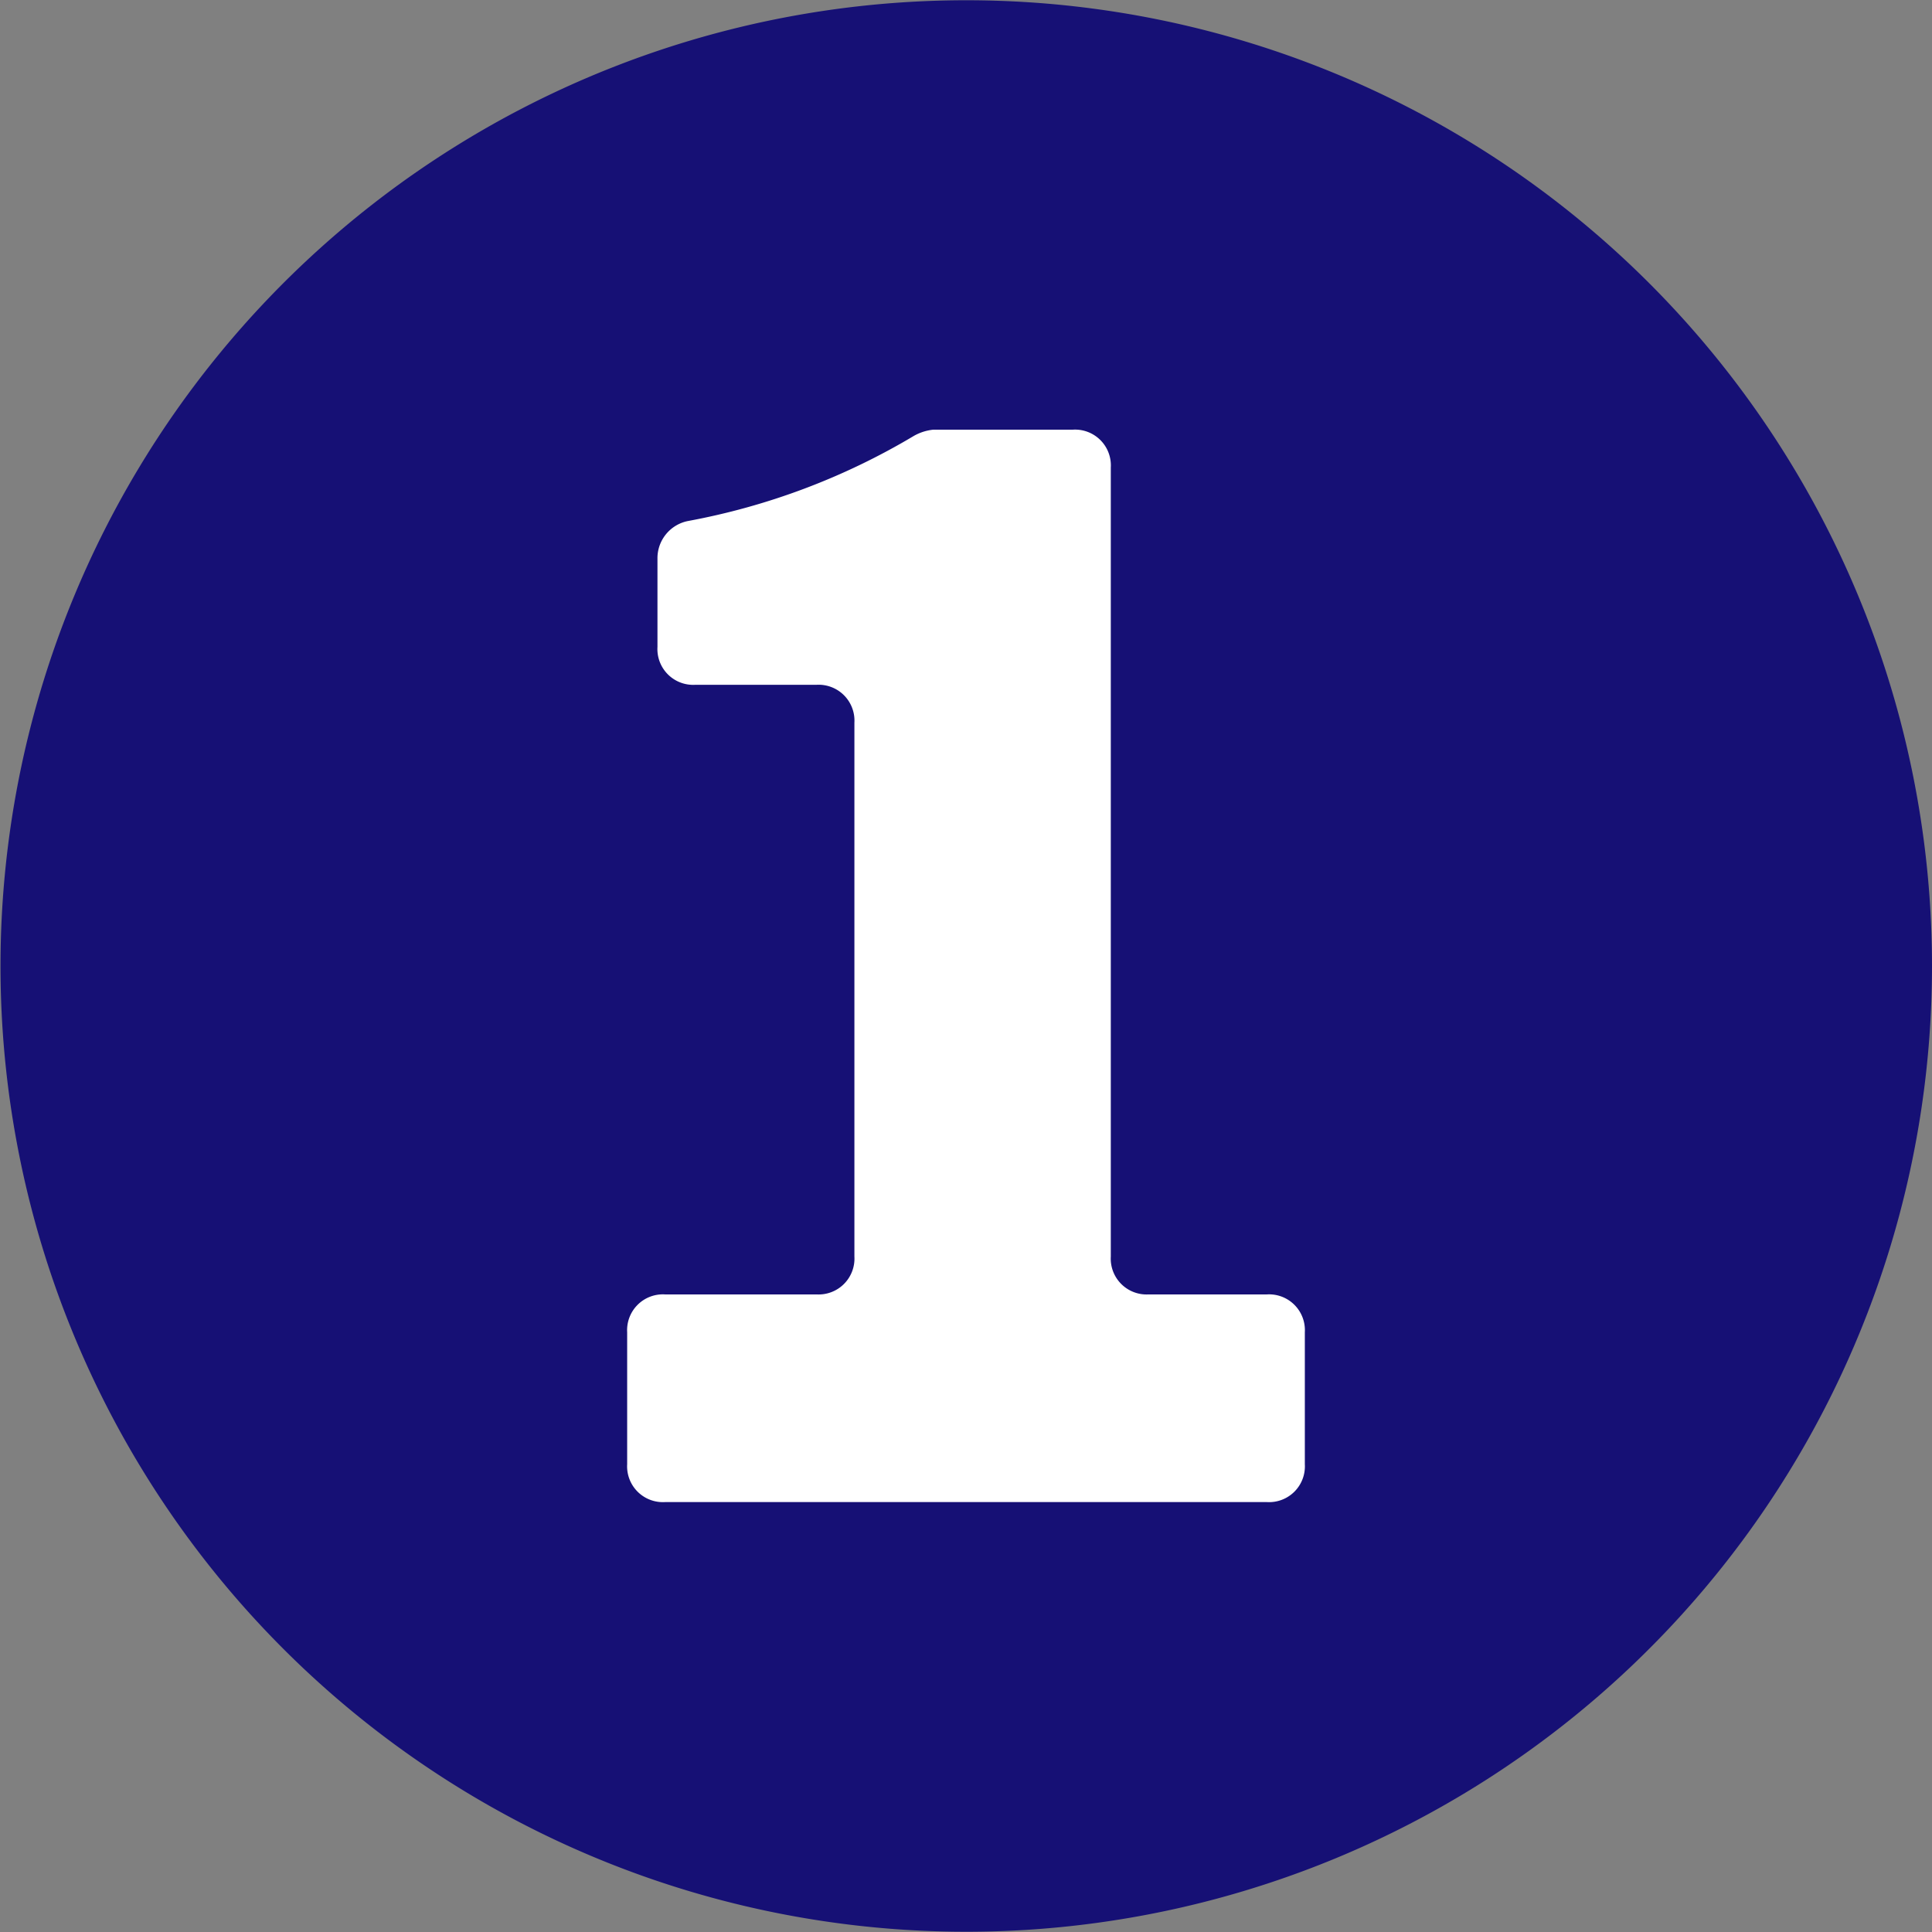
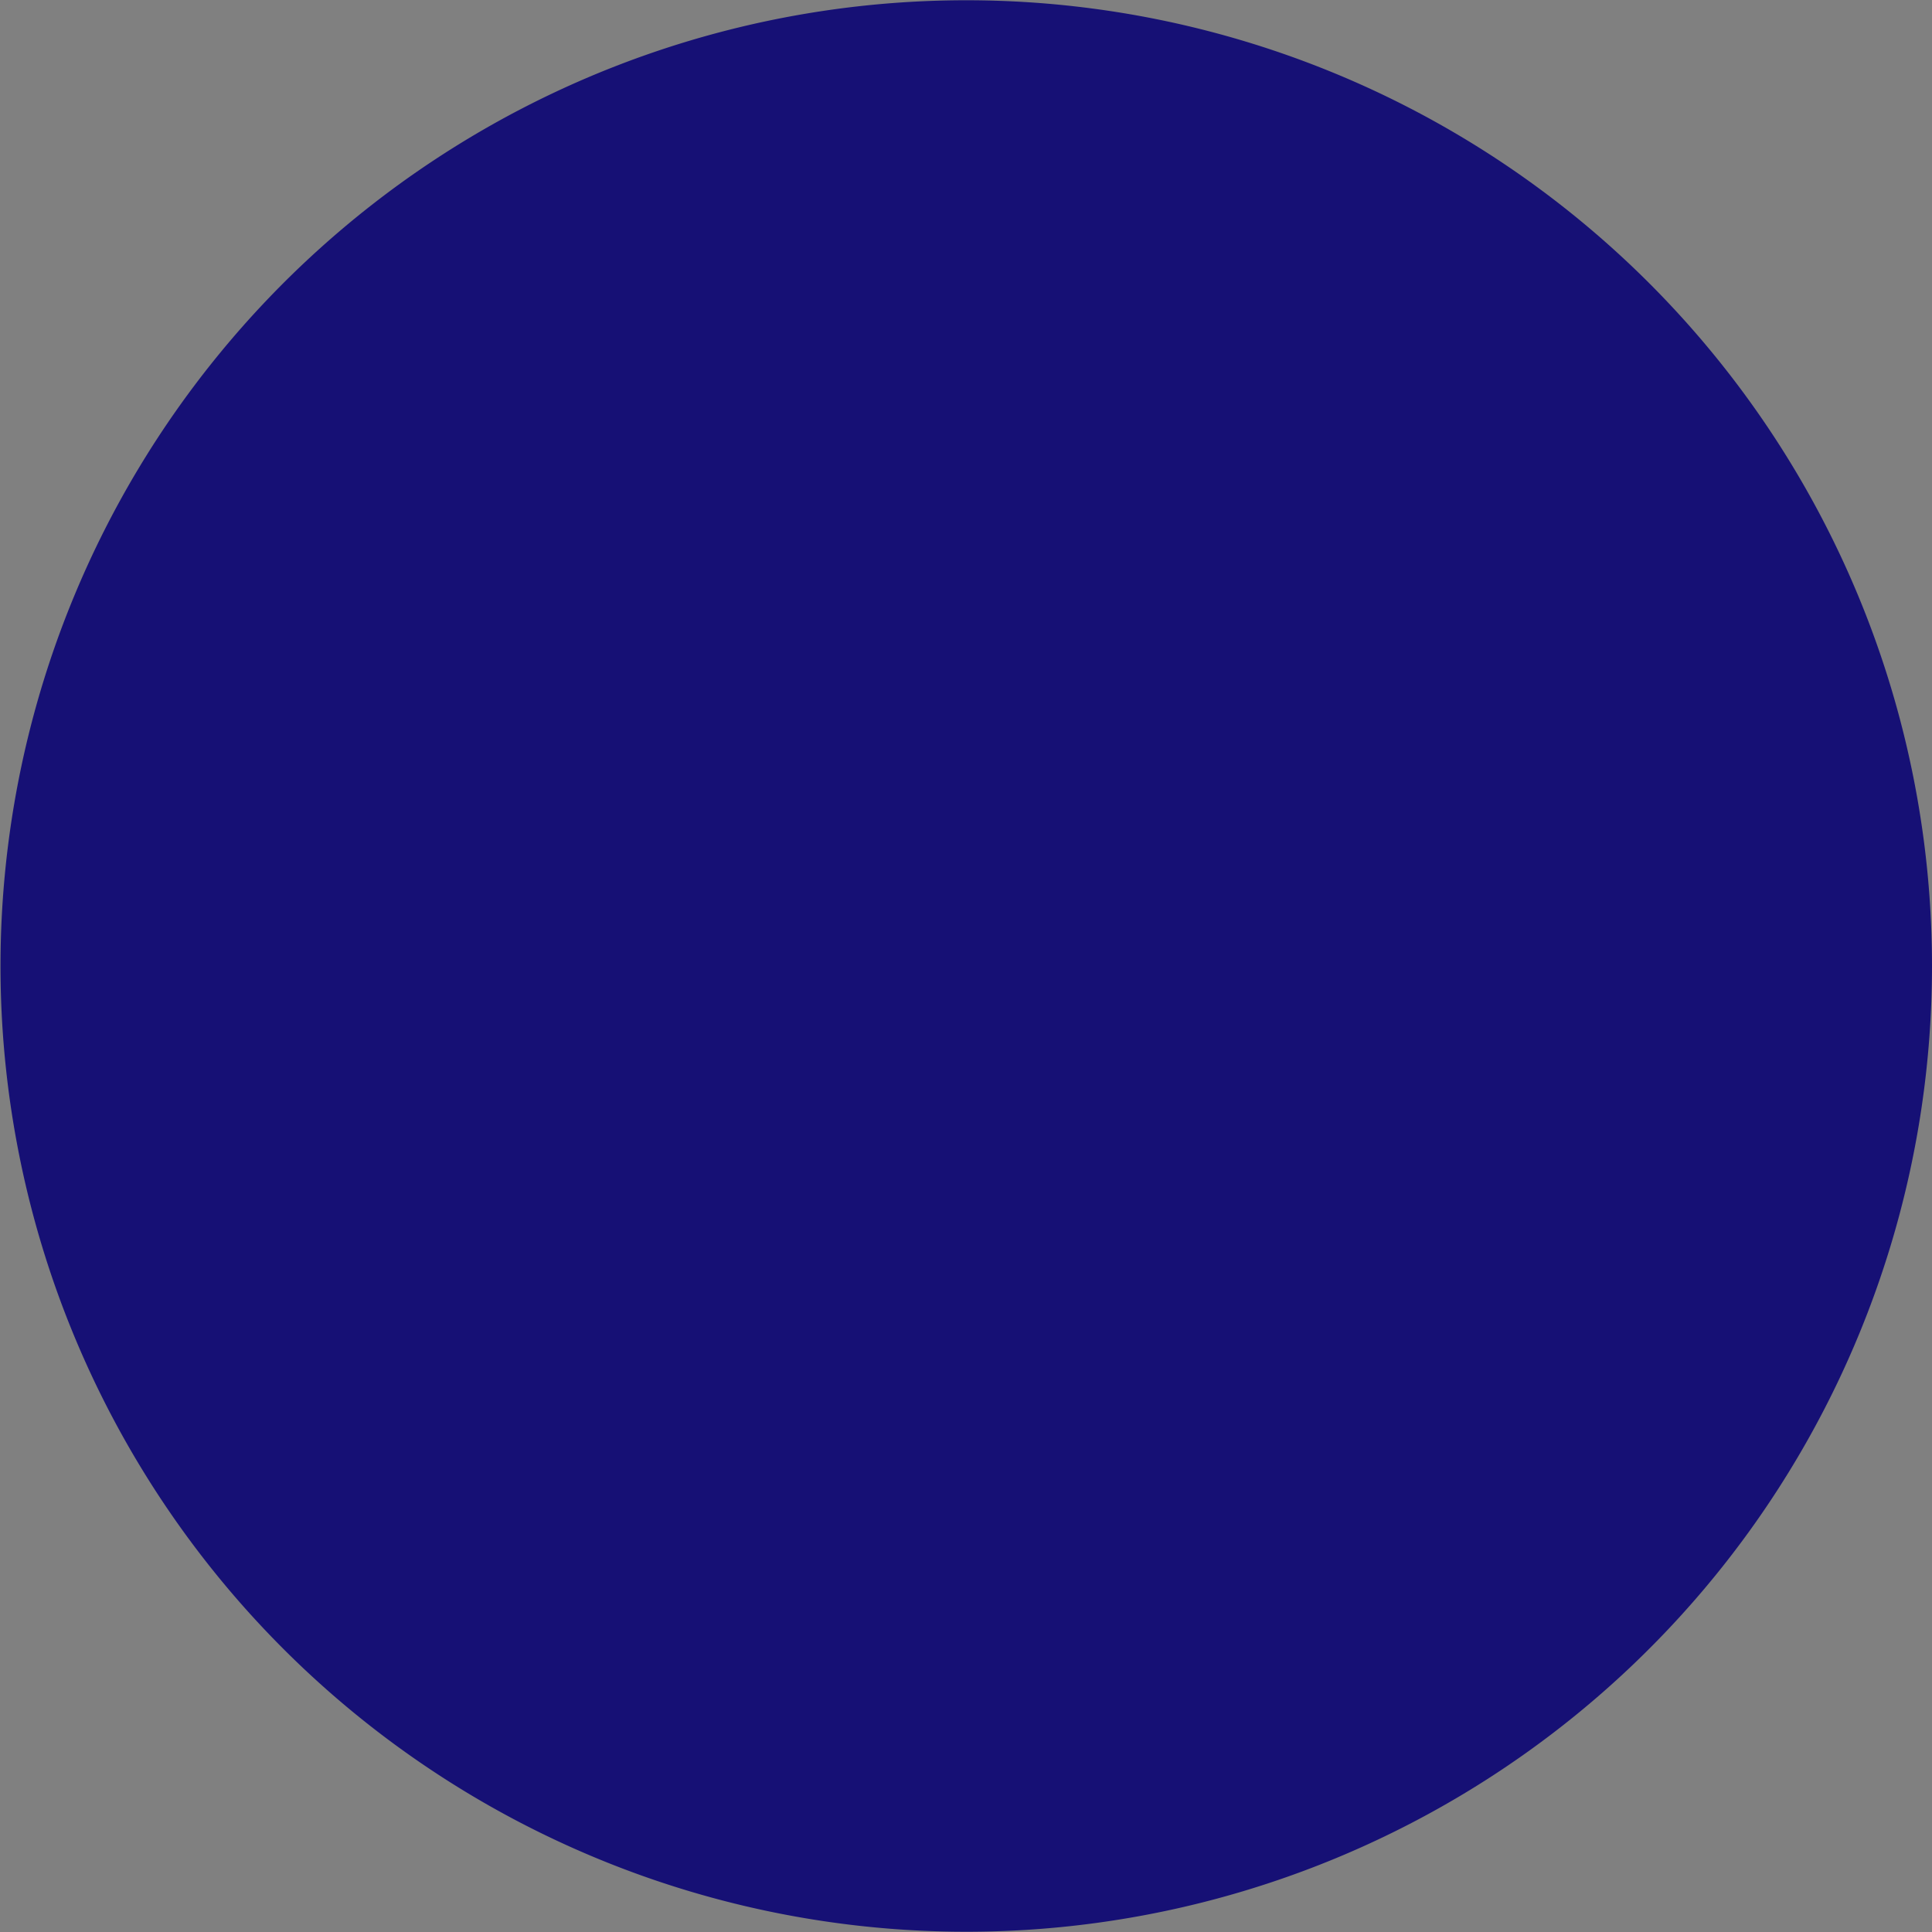
<svg xmlns="http://www.w3.org/2000/svg" id="グループ_550" data-name="グループ 550" width="30.608" height="30.608" viewBox="0 0 30.608 30.608">
  <rect x="0" y="0" width="30.608" height="30.608" fill="#808080" stroke="none" />
  <path id="パス_2233" data-name="パス 2233" d="M30.608,25.072a15.3,15.3,0,1,1-15.3-15.3,15.3,15.3,0,0,1,15.3,15.3" transform="translate(0 -9.768)" fill="#161075" />
-   <path id="パス_2234" data-name="パス 2234" d="M34.327,49.688V47.6a.567.567,0,0,1,.6-.6h2.4a.568.568,0,0,0,.6-.6V37.942a.568.568,0,0,0-.6-.6H35.407a.567.567,0,0,1-.6-.6V35.348a.6.6,0,0,1,.48-.6A10.815,10.815,0,0,0,38.867,33.4a.784.784,0,0,1,.312-.1h2.21a.567.567,0,0,1,.6.6V46.4a.568.568,0,0,0,.6.6h1.874a.567.567,0,0,1,.6.6v2.09a.567.567,0,0,1-.6.6H34.927a.567.567,0,0,1-.6-.6" transform="translate(-24.391 -26.493)" fill="#fff" />
</svg>